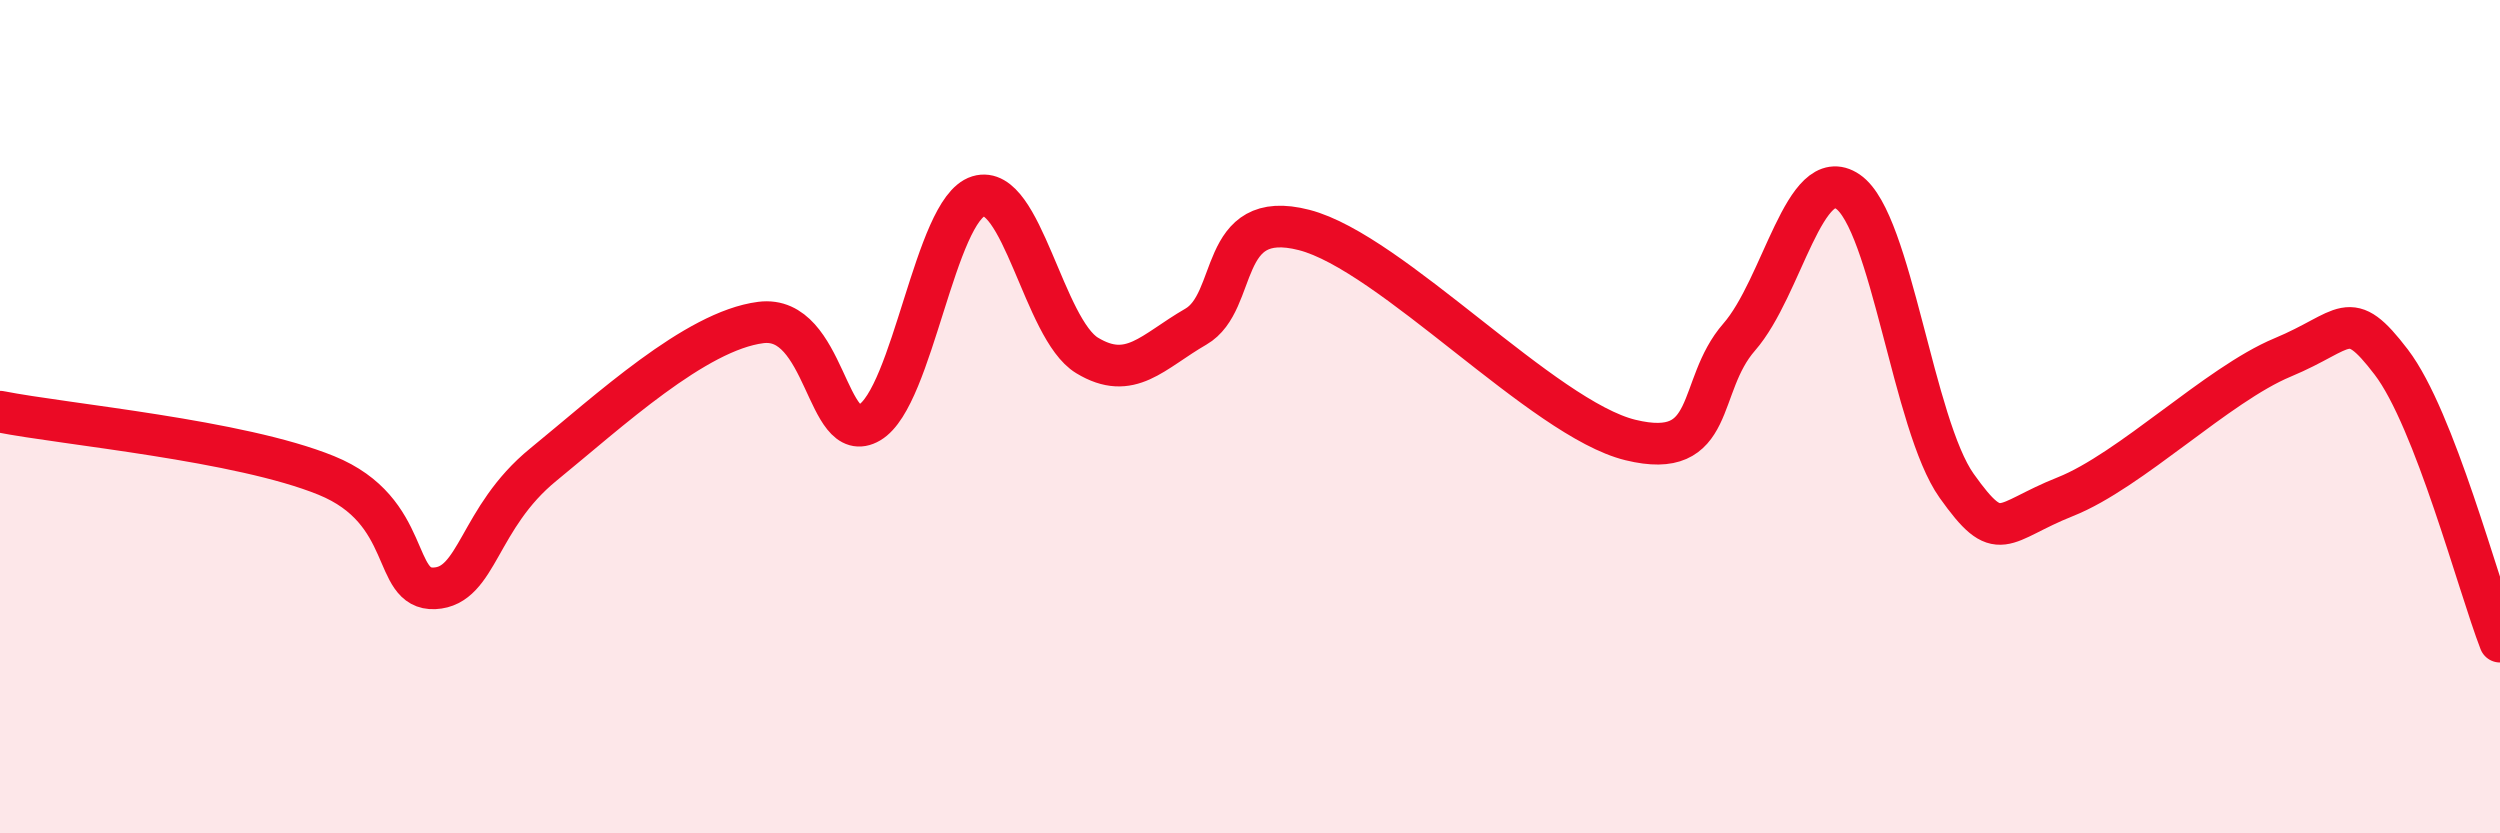
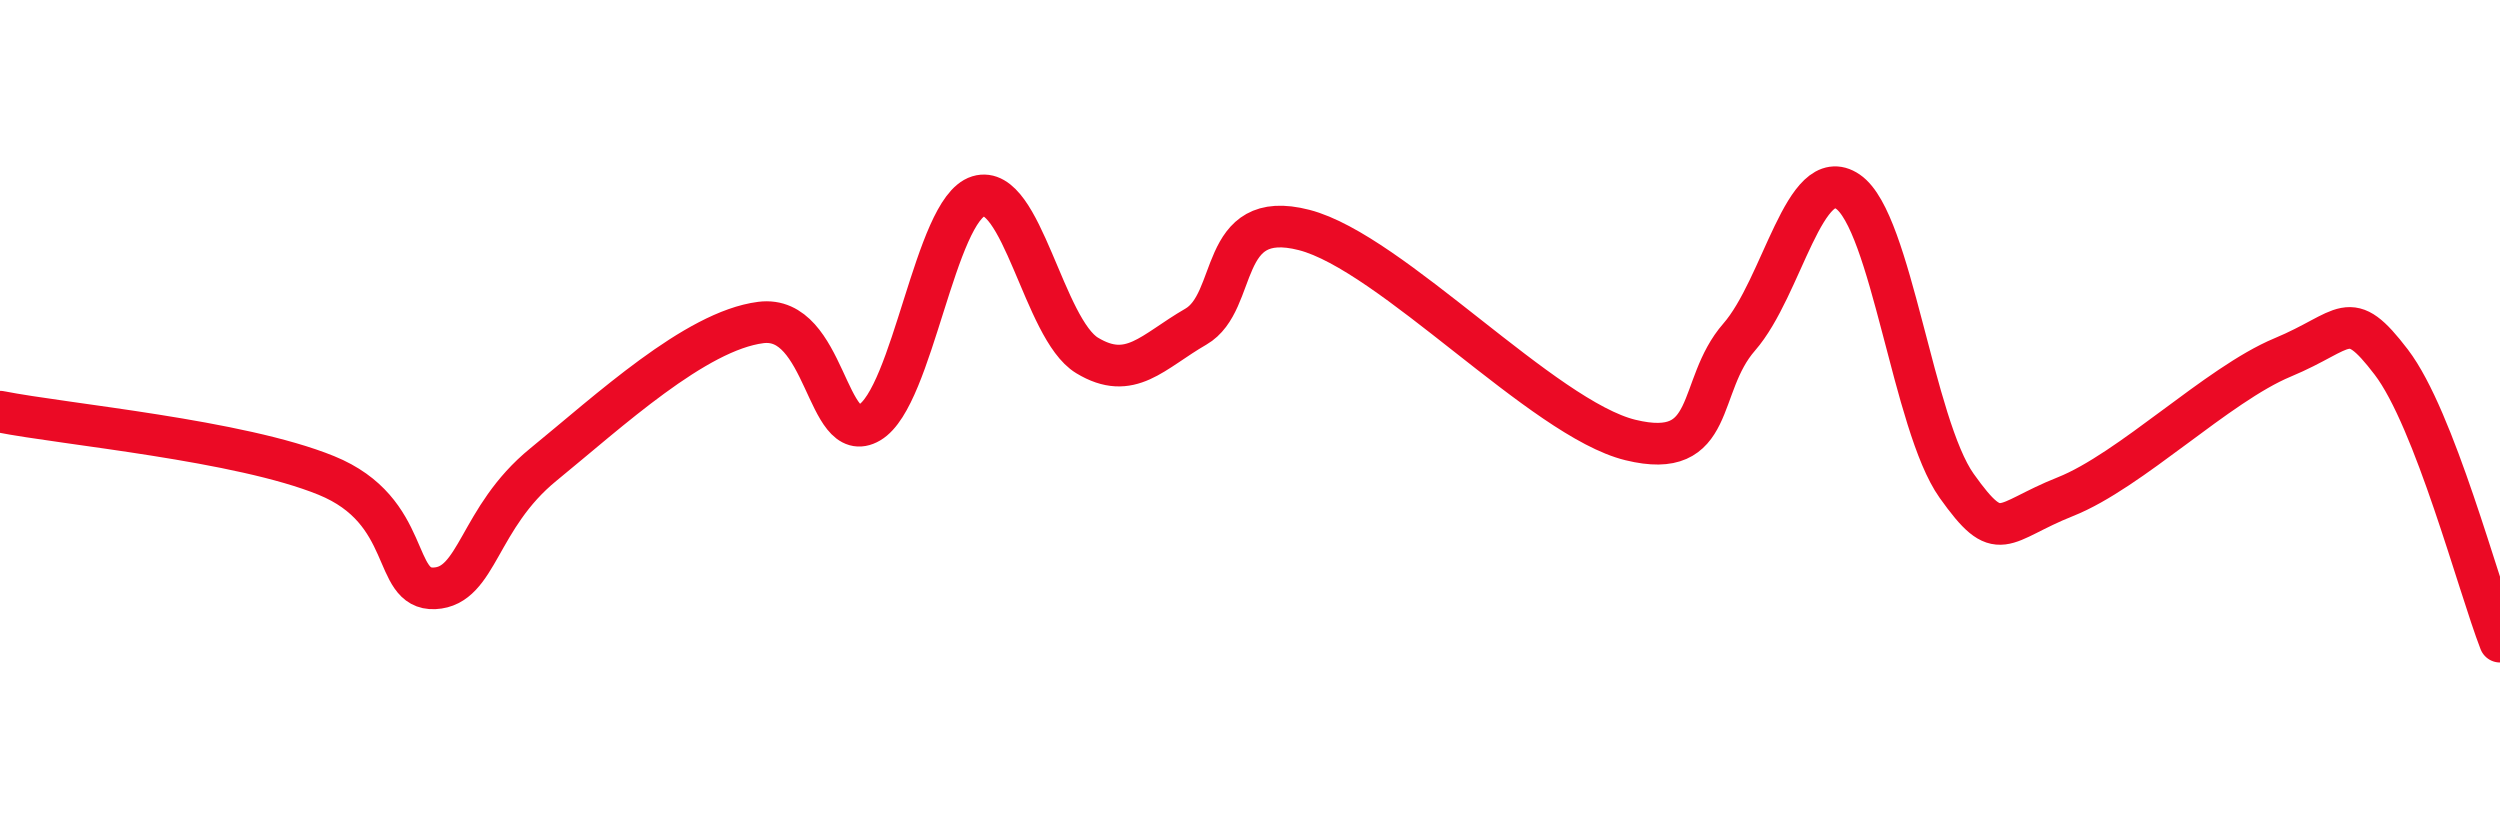
<svg xmlns="http://www.w3.org/2000/svg" width="60" height="20" viewBox="0 0 60 20">
-   <path d="M 0,9.88 C 1.57,10.19 5.74,10.56 7.83,11.41 C 9.92,12.26 9.39,14.17 10.43,14.12 C 11.47,14.07 11.47,12.43 13.04,11.15 C 14.61,9.87 16.69,7.94 18.26,7.74 C 19.83,7.54 19.83,10.75 20.87,10.14 C 21.91,9.53 22.44,5.03 23.48,4.71 C 24.52,4.39 25.05,7.9 26.09,8.53 C 27.13,9.16 27.66,8.44 28.7,7.84 C 29.74,7.24 29.21,4.98 31.3,5.52 C 33.39,6.06 37.04,10.05 39.13,10.56 C 41.22,11.07 40.7,9.28 41.74,8.09 C 42.78,6.9 43.31,3.89 44.35,4.6 C 45.39,5.31 45.92,10.2 46.96,11.66 C 48,13.12 48.01,12.54 49.57,11.92 C 51.13,11.3 53.22,9.23 54.78,8.58 C 56.34,7.93 56.35,7.33 57.39,8.69 C 58.43,10.05 59.48,14.06 60,15.4L60 20L0 20Z" fill="#EB0A25" opacity="0.1" stroke-linecap="round" stroke-linejoin="round" />
  <path d="M 0,9.88 C 1.57,10.19 5.74,10.56 7.83,11.41 C 9.92,12.26 9.39,14.17 10.43,14.12 C 11.47,14.07 11.47,12.43 13.04,11.15 C 14.61,9.87 16.69,7.94 18.26,7.74 C 19.83,7.54 19.83,10.75 20.87,10.14 C 21.91,9.53 22.44,5.03 23.48,4.71 C 24.52,4.39 25.05,7.9 26.09,8.53 C 27.13,9.16 27.66,8.44 28.7,7.84 C 29.74,7.24 29.21,4.98 31.3,5.52 C 33.39,6.06 37.04,10.05 39.13,10.56 C 41.22,11.07 40.7,9.28 41.74,8.09 C 42.78,6.9 43.31,3.89 44.35,4.6 C 45.39,5.31 45.92,10.2 46.96,11.66 C 48,13.12 48.01,12.54 49.57,11.92 C 51.13,11.3 53.22,9.23 54.78,8.58 C 56.34,7.93 56.35,7.33 57.39,8.69 C 58.43,10.05 59.48,14.06 60,15.4" stroke="#EB0A25" stroke-width="1" fill="none" stroke-linecap="round" stroke-linejoin="round" />
</svg>